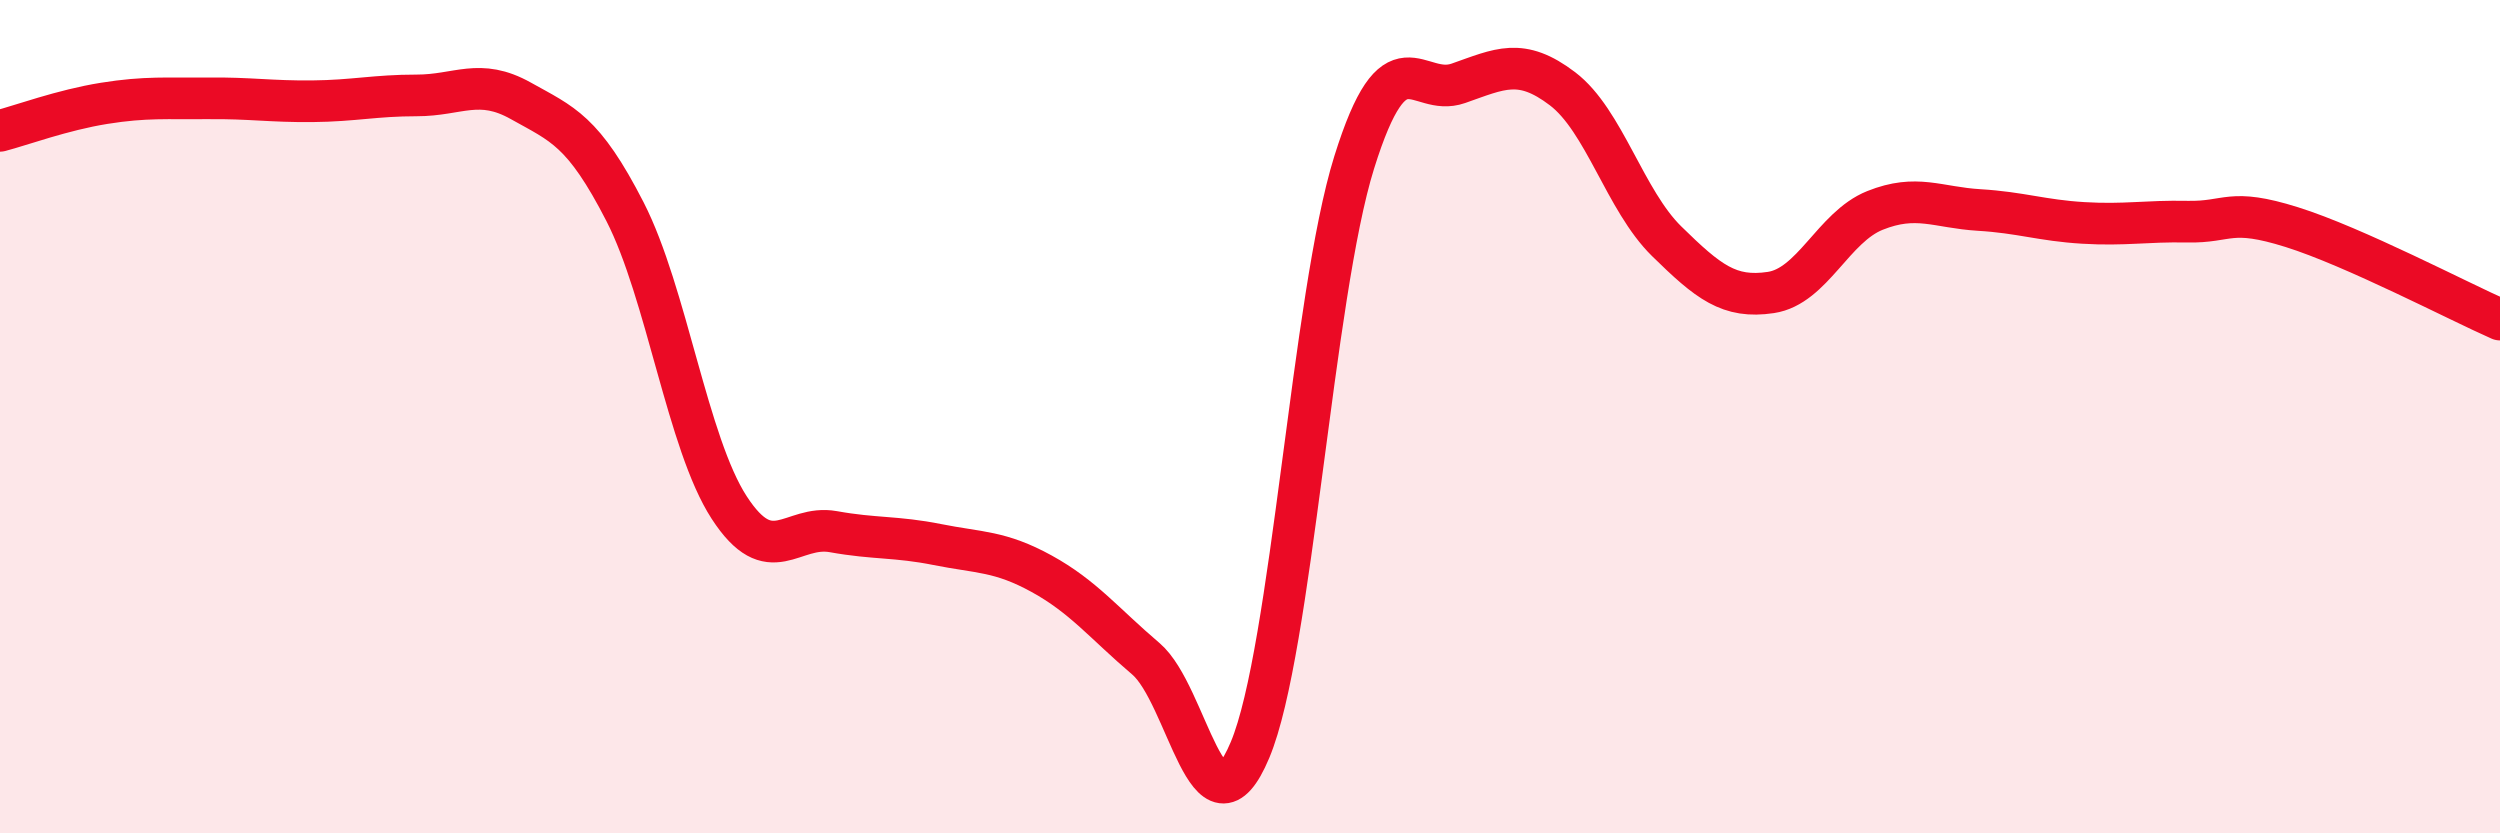
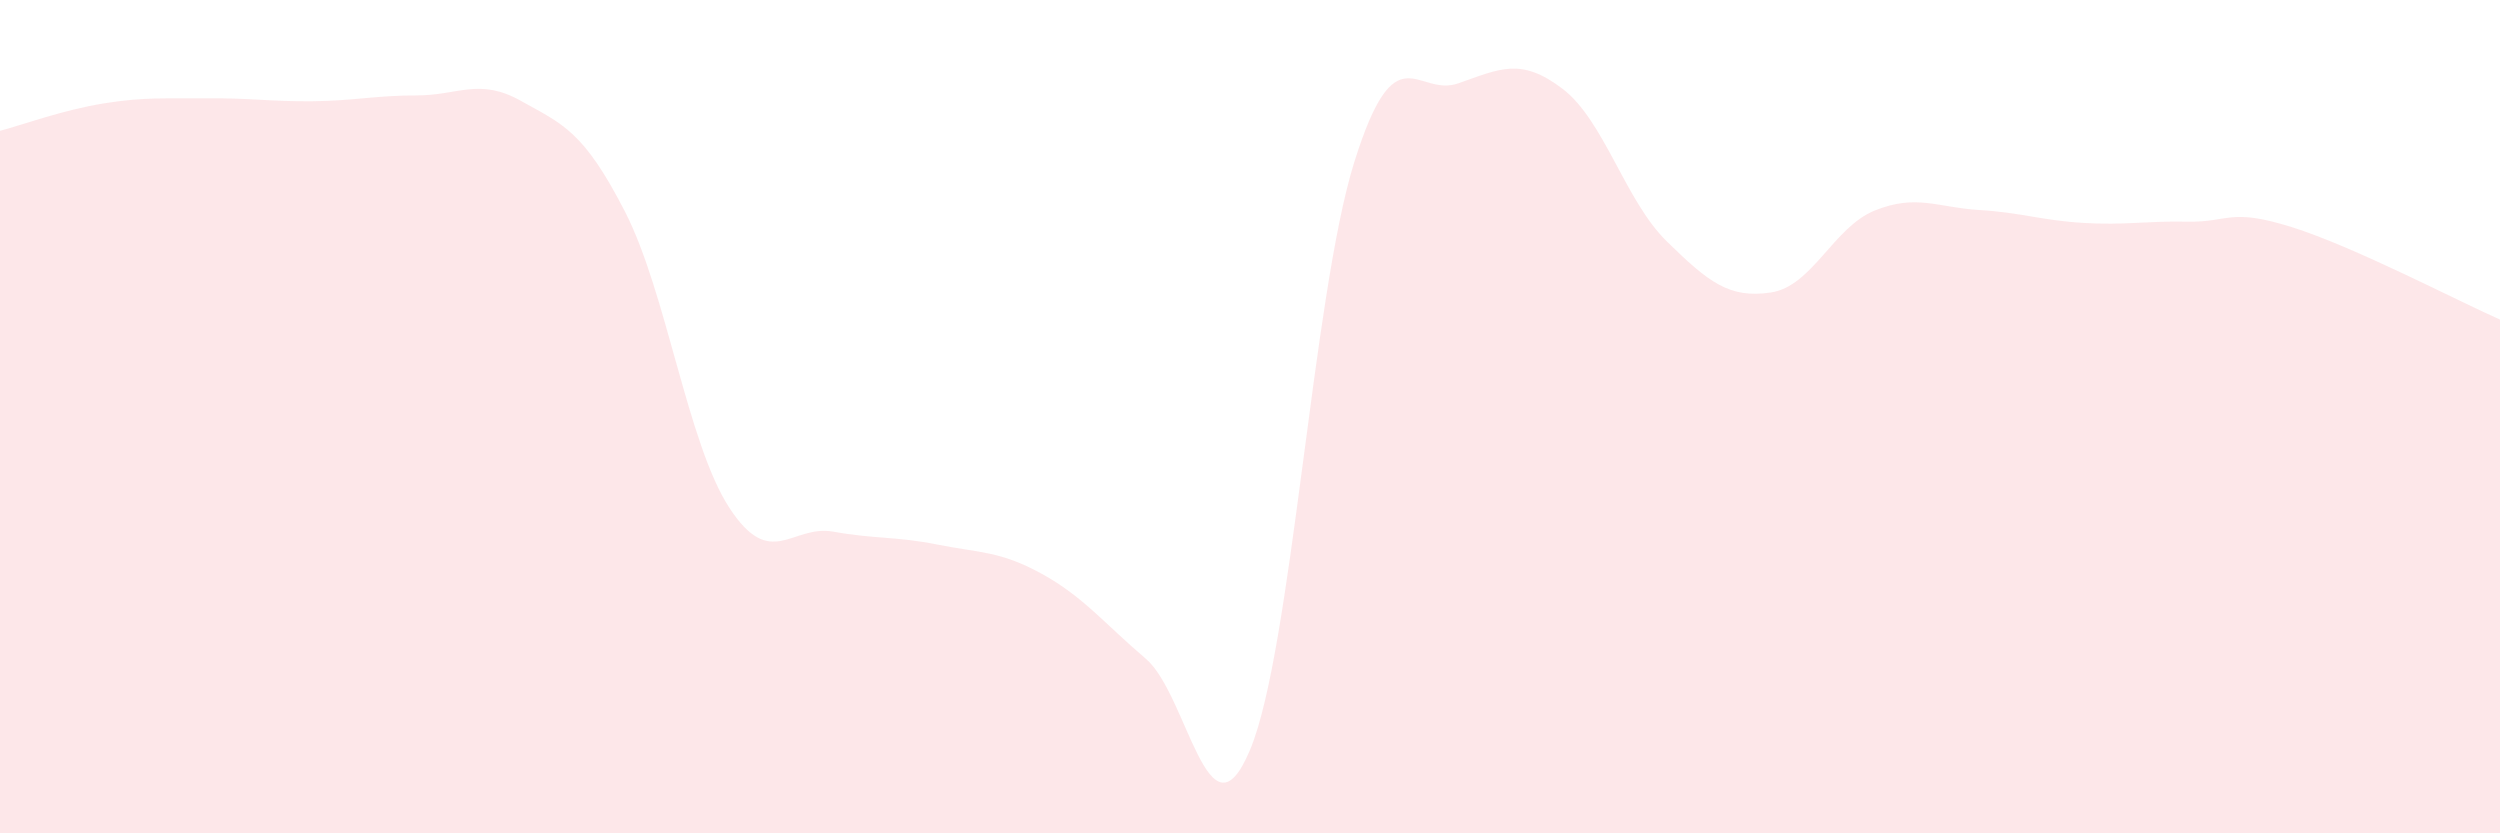
<svg xmlns="http://www.w3.org/2000/svg" width="60" height="20" viewBox="0 0 60 20">
  <path d="M 0,3.14 C 0.5,3.01 1.5,2.64 2.5,2.48 C 3.5,2.32 4,2.37 5,2.36 C 6,2.35 6.5,2.44 7.5,2.43 C 8.5,2.42 9,2.29 10,2.29 C 11,2.29 11.5,1.86 12.5,2.42 C 13.5,2.98 14,3.13 15,5.08 C 16,7.03 16.5,10.64 17.5,12.18 C 18.5,13.72 19,12.58 20,12.76 C 21,12.94 21.5,12.87 22.5,13.07 C 23.5,13.27 24,13.22 25,13.77 C 26,14.32 26.5,14.96 27.5,15.81 C 28.5,16.66 29,20.38 30,18 C 31,15.62 31.5,7.1 32.5,3.9 C 33.5,0.7 34,2.35 35,2 C 36,1.65 36.5,1.37 37.5,2.13 C 38.5,2.89 39,4.81 40,5.79 C 41,6.77 41.5,7.17 42.5,7.02 C 43.5,6.87 44,5.45 45,5.05 C 46,4.65 46.5,4.98 47.5,5.04 C 48.5,5.1 49,5.29 50,5.35 C 51,5.41 51.5,5.3 52.5,5.32 C 53.5,5.34 53.5,4.98 55,5.45 C 56.5,5.92 59,7.23 60,7.67L60 20L0 20Z" fill="#EB0A25" opacity="0.1" stroke-linecap="round" stroke-linejoin="round" />
-   <path d="M 0,3.14 C 0.5,3.01 1.5,2.64 2.5,2.48 C 3.5,2.32 4,2.37 5,2.36 C 6,2.35 6.5,2.44 7.5,2.43 C 8.5,2.42 9,2.29 10,2.29 C 11,2.29 11.5,1.86 12.5,2.42 C 13.5,2.98 14,3.13 15,5.08 C 16,7.03 16.5,10.64 17.5,12.18 C 18.5,13.72 19,12.58 20,12.76 C 21,12.94 21.5,12.87 22.5,13.07 C 23.5,13.27 24,13.22 25,13.77 C 26,14.32 26.5,14.96 27.5,15.81 C 28.5,16.66 29,20.38 30,18 C 31,15.62 31.5,7.1 32.5,3.9 C 33.5,0.7 34,2.35 35,2 C 36,1.65 36.5,1.37 37.5,2.13 C 38.5,2.89 39,4.81 40,5.79 C 41,6.77 41.5,7.17 42.5,7.02 C 43.5,6.87 44,5.45 45,5.05 C 46,4.65 46.5,4.98 47.5,5.04 C 48.5,5.1 49,5.29 50,5.35 C 51,5.41 51.5,5.3 52.5,5.32 C 53.5,5.34 53.5,4.98 55,5.45 C 56.5,5.92 59,7.23 60,7.67" stroke="#EB0A25" stroke-width="1" fill="none" stroke-linecap="round" stroke-linejoin="round" />
</svg>